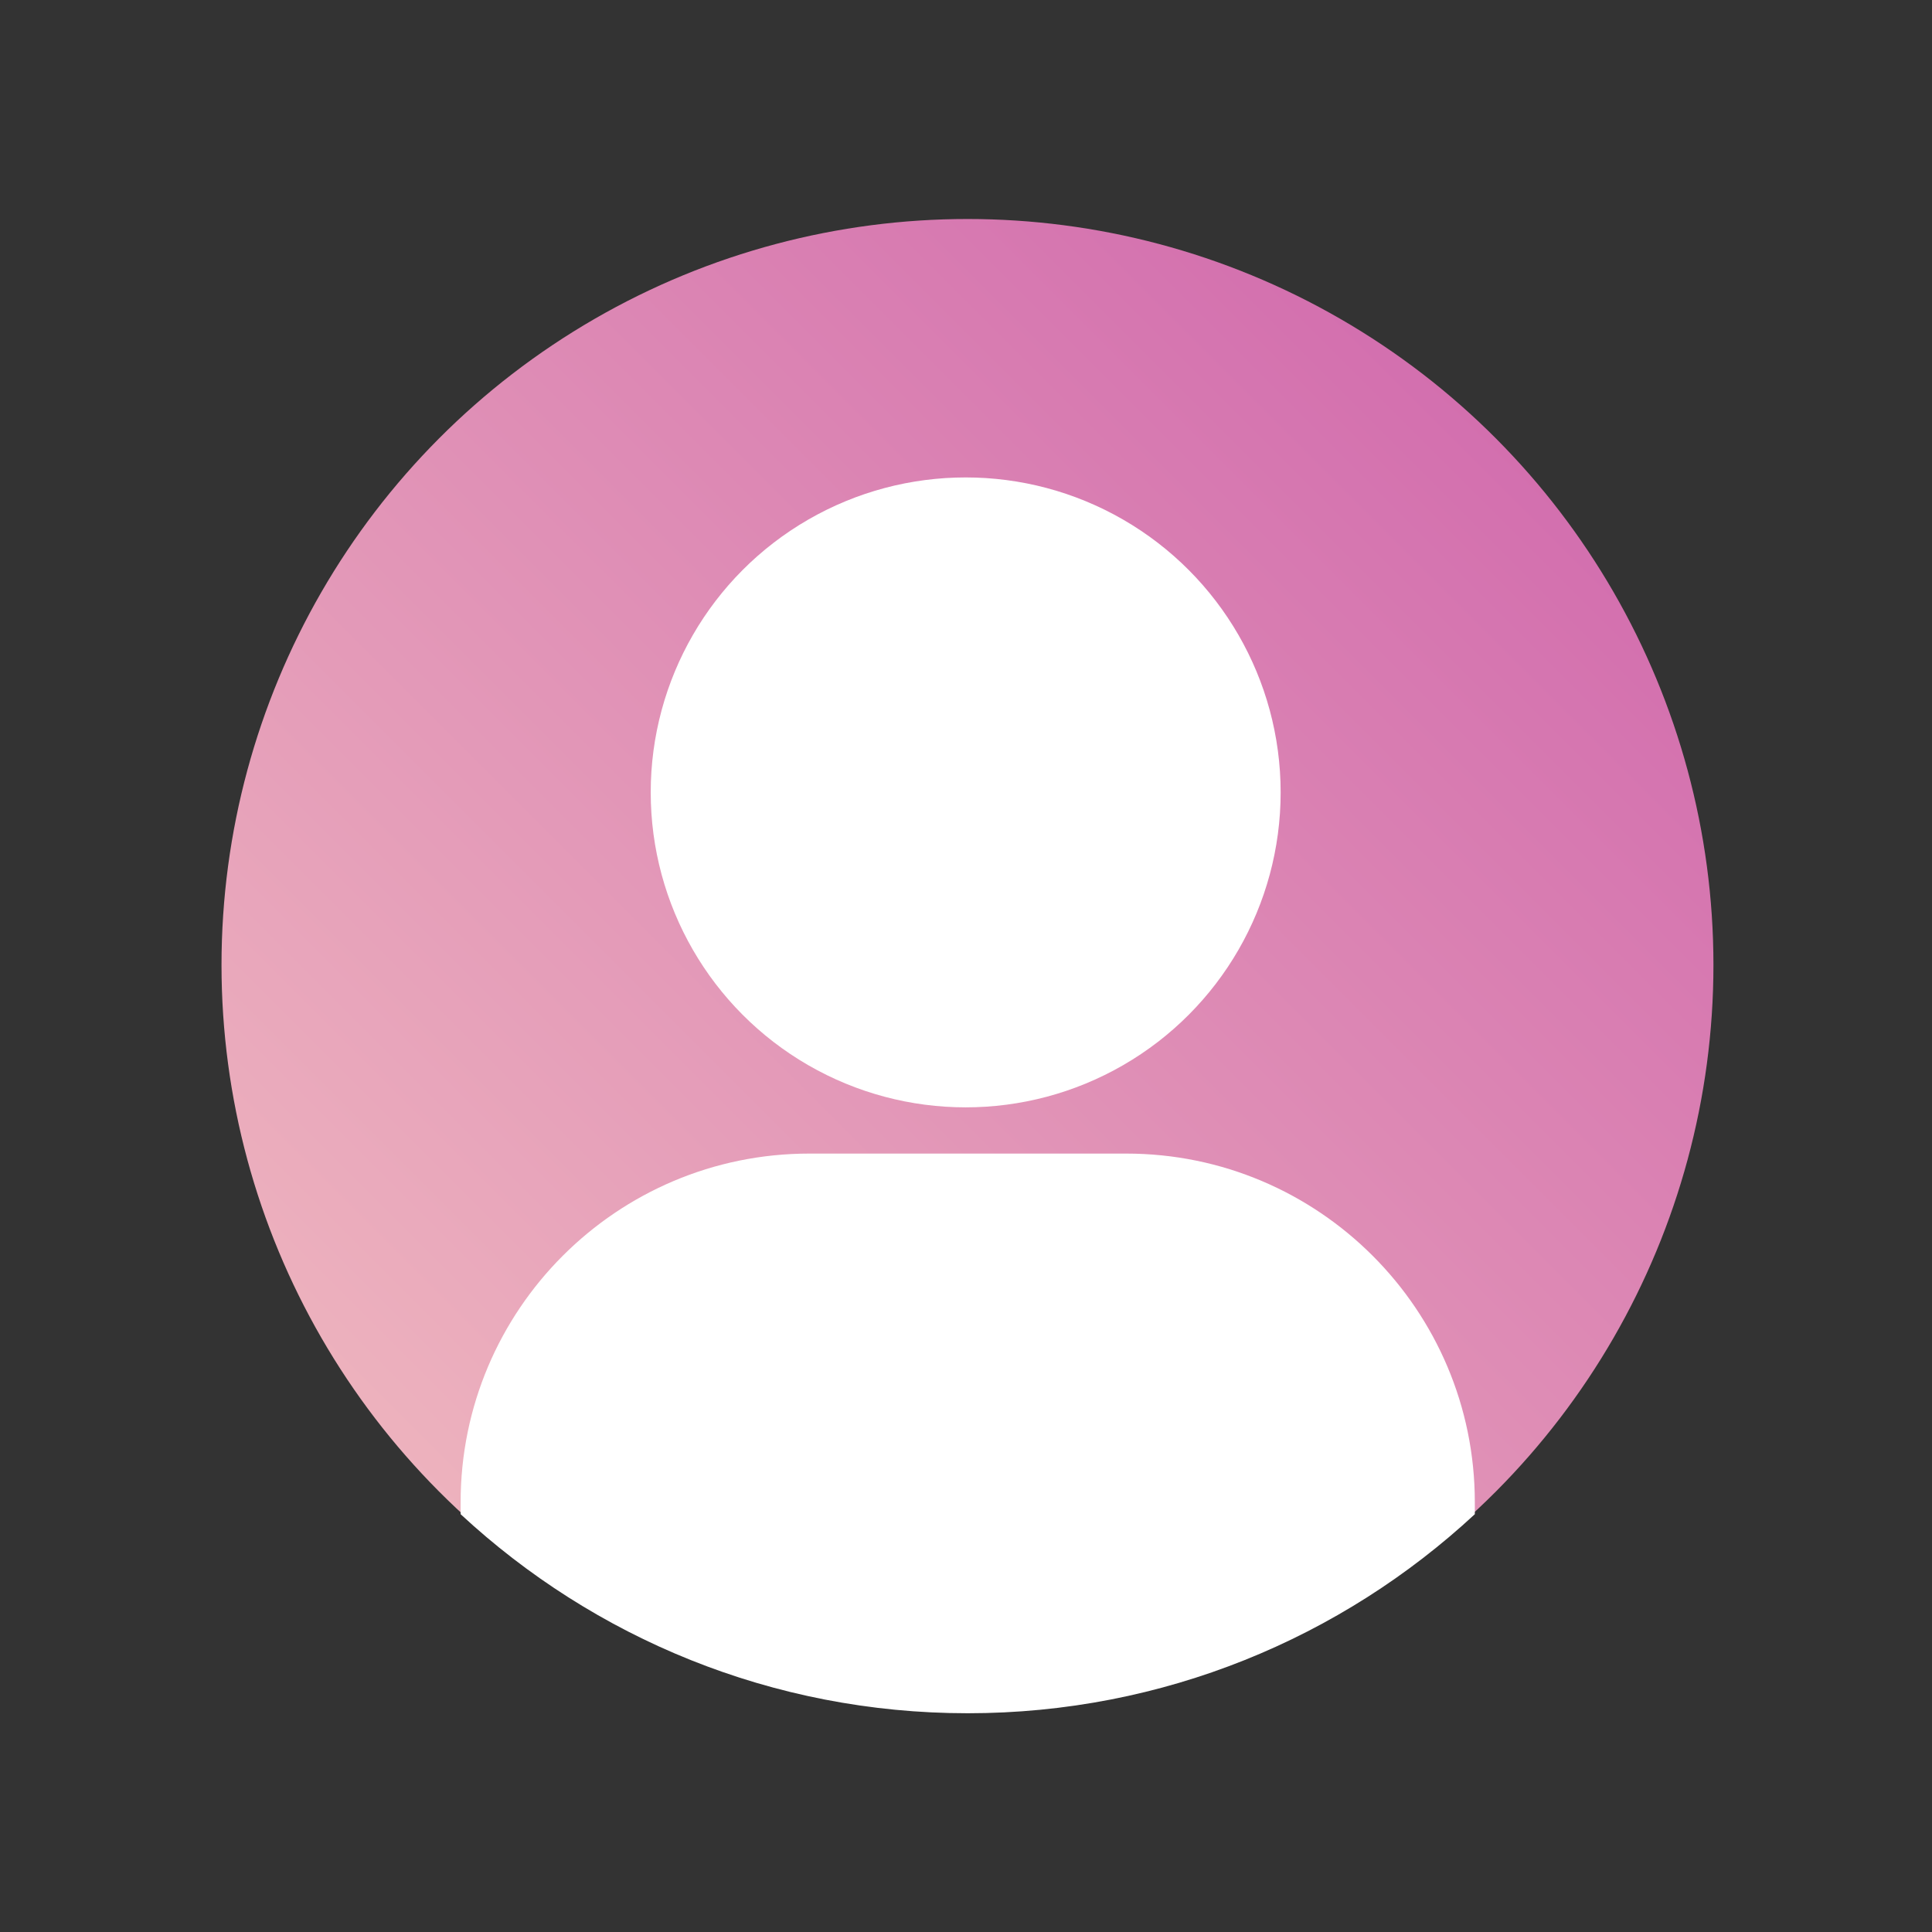
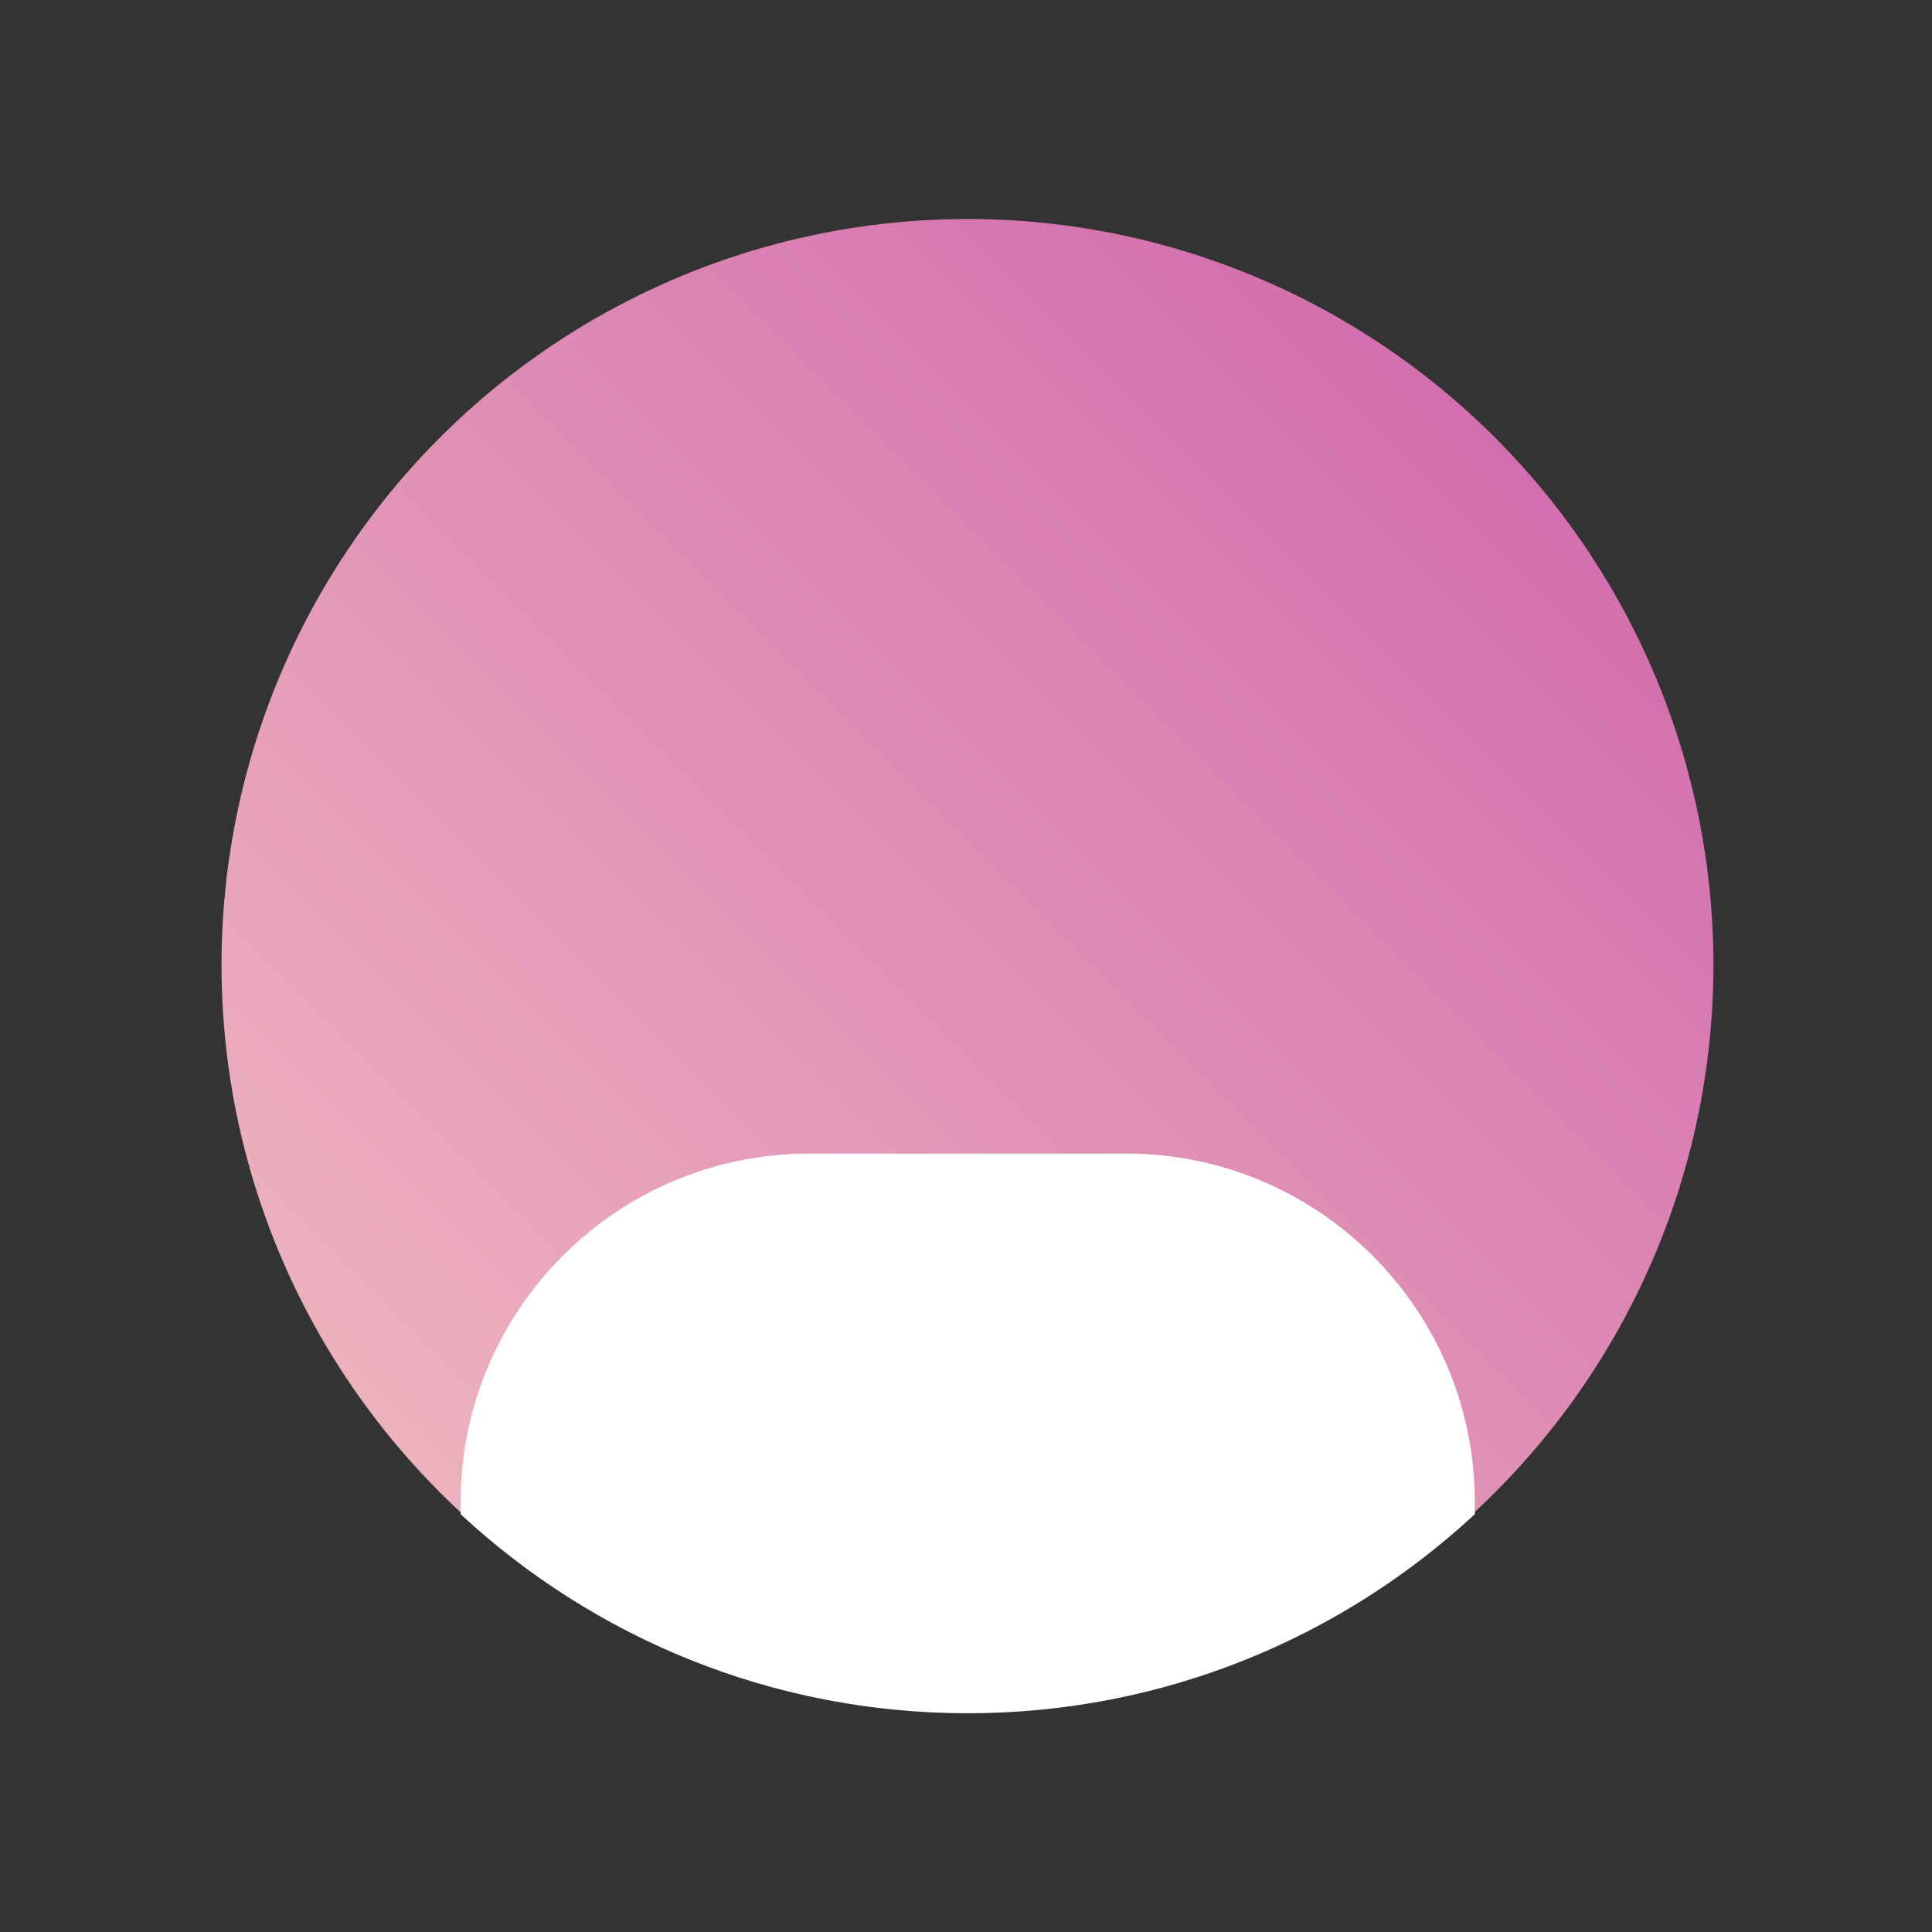
<svg xmlns="http://www.w3.org/2000/svg" width="100%" height="100%" viewBox="0 0 800 800" xml:space="preserve" style="fill-rule:evenodd;clip-rule:evenodd;stroke-linejoin:round;stroke-miterlimit:2;">
  <rect x="0" y="0" width="800" height="800" fill="#333333" stroke="none" />
  <g transform="matrix(1,0,0,1,-3007,-809)">
    <g transform="matrix(2.02,0,0,2.02,2720.26,252.584)">
-       <rect x="142.327" y="275.741" width="396.011" height="396.011" style="fill:none;" />
      <g transform="matrix(0.495,0,0,0.495,-1818.69,-130.896)">
        <circle cx="4361.54" cy="1220.52" r="308.919" style="fill:url(#_Linear1);" />
      </g>
      <g transform="matrix(0.495,0,0,0.495,25.643,-125.031)">
        <path d="M425.719,1436.12L425.719,1431.17C425.719,1351.48 490.417,1286.78 570.108,1286.78L701.329,1286.78C781.02,1286.78 845.719,1351.48 845.719,1431.17L845.719,1436.12C790.578,1487.27 716.773,1518.55 635.719,1518.55C554.664,1518.55 480.859,1487.27 425.719,1436.12Z" style="fill:white;" />
      </g>
      <g transform="matrix(0.209,0,0,0.209,-571.657,182.797)">
-         <circle cx="4361.54" cy="1220.52" r="308.919" style="fill:white;" />
-       </g>
+         </g>
    </g>
  </g>
  <defs>
    <linearGradient id="_Linear1" x1="0" y1="0" x2="1" y2="0" gradientUnits="userSpaceOnUse" gradientTransform="matrix(800,-800.011,800.011,800,3961.54,1621.49)">
      <stop offset="0" style="stop-color:rgb(248,206,196);stop-opacity:1" />
      <stop offset="1" style="stop-color:rgb(200,83,168);stop-opacity:1" />
    </linearGradient>
  </defs>
</svg>